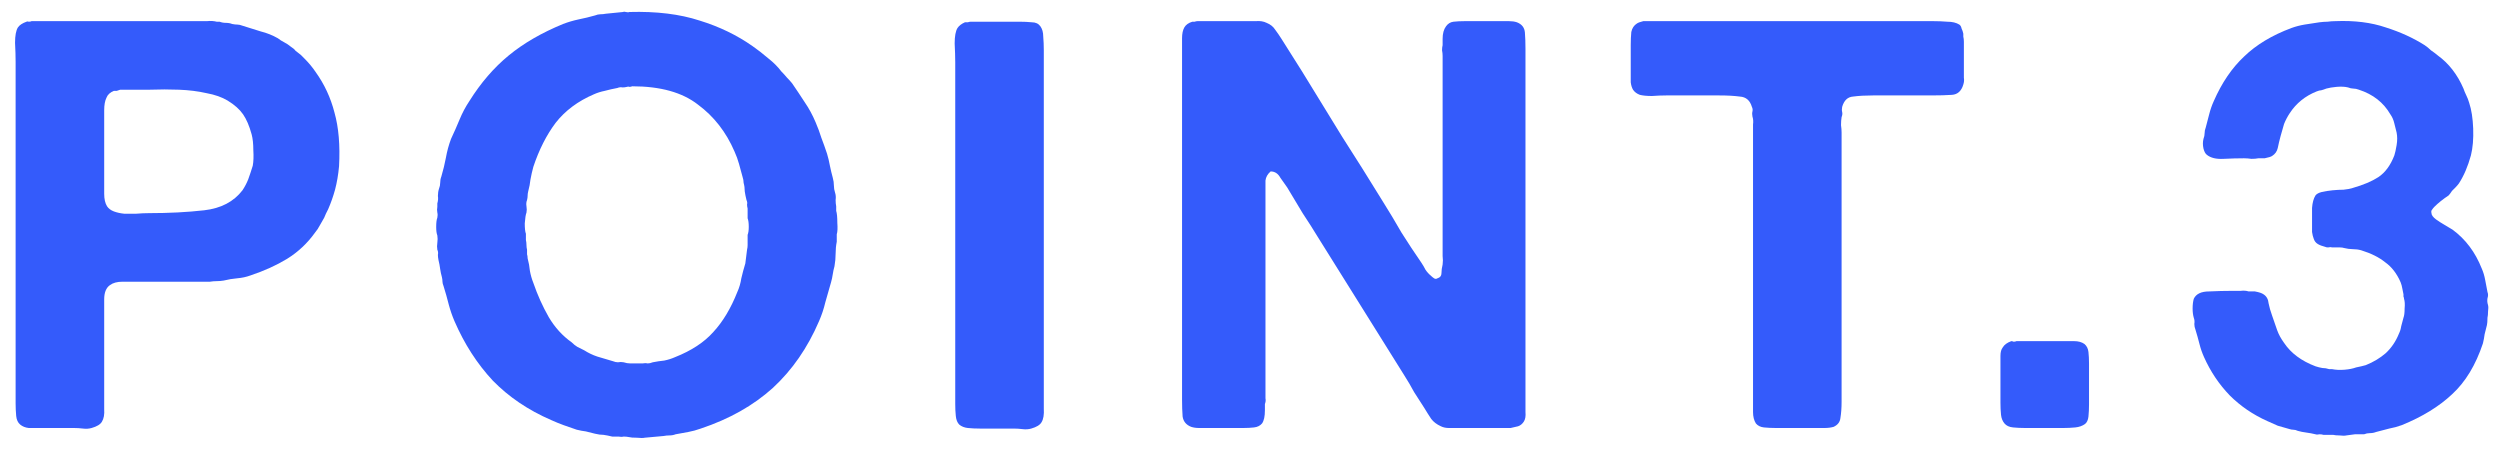
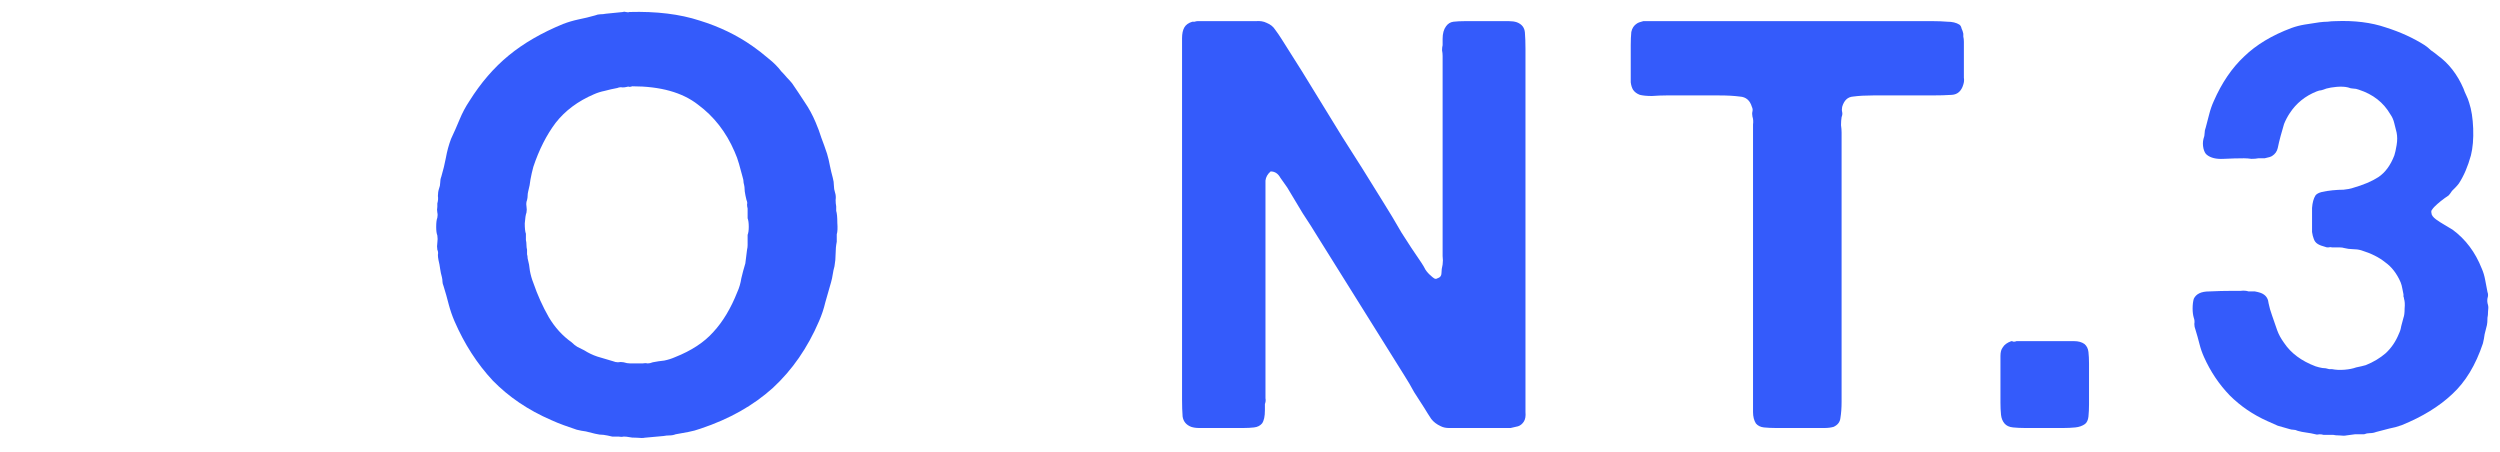
<svg xmlns="http://www.w3.org/2000/svg" width="105" height="19" viewBox="0 0 105 19" fill="none">
  <path d="M98.09 0.888C98.89 0.856 99.594 0.944 100.202 1.152C100.81 1.344 101.354 1.592 101.834 1.896C101.93 1.96 102.018 2.032 102.098 2.112C102.194 2.176 102.29 2.248 102.386 2.328C102.85 2.664 103.21 3.128 103.466 3.72C103.498 3.816 103.538 3.912 103.586 4.008C103.634 4.104 103.674 4.208 103.706 4.32C103.802 4.608 103.858 4.968 103.874 5.4C103.89 5.832 103.858 6.208 103.778 6.528C103.65 6.992 103.482 7.384 103.274 7.704C103.226 7.768 103.178 7.824 103.13 7.872C103.082 7.92 103.034 7.968 102.986 8.016C102.922 8.112 102.874 8.176 102.842 8.208C102.602 8.368 102.402 8.528 102.242 8.688C102.21 8.72 102.178 8.76 102.146 8.808C102.114 8.84 102.106 8.888 102.122 8.952C102.122 9.032 102.186 9.12 102.314 9.216C102.426 9.296 102.538 9.368 102.65 9.432C102.762 9.496 102.882 9.568 103.01 9.648C103.554 10.048 103.962 10.592 104.234 11.28C104.298 11.424 104.346 11.584 104.378 11.76C104.41 11.92 104.442 12.088 104.474 12.264C104.506 12.344 104.506 12.432 104.474 12.528C104.458 12.624 104.466 12.72 104.498 12.816C104.514 12.88 104.514 12.968 104.498 13.08C104.498 13.192 104.49 13.28 104.474 13.344C104.474 13.488 104.466 13.592 104.45 13.656C104.418 13.784 104.386 13.912 104.354 14.04C104.338 14.168 104.314 14.296 104.282 14.424C103.978 15.336 103.546 16.048 102.986 16.56C102.442 17.072 101.738 17.504 100.874 17.856C100.698 17.92 100.522 17.968 100.346 18C100.17 18.048 99.986 18.096 99.794 18.144C99.714 18.176 99.626 18.192 99.53 18.192C99.45 18.192 99.37 18.208 99.29 18.24C99.162 18.24 99.034 18.24 98.906 18.24C98.794 18.256 98.674 18.272 98.546 18.288C98.482 18.304 98.386 18.304 98.258 18.288C98.146 18.288 98.058 18.28 97.994 18.264H97.586C97.538 18.248 97.482 18.24 97.418 18.24C97.354 18.256 97.298 18.256 97.25 18.24C97.122 18.208 96.994 18.184 96.866 18.168C96.738 18.152 96.618 18.128 96.506 18.096C96.442 18.064 96.378 18.048 96.314 18.048C96.266 18.048 96.218 18.04 96.17 18.024C95.994 17.976 95.826 17.928 95.666 17.88C95.522 17.816 95.378 17.752 95.234 17.688C94.626 17.416 94.098 17.056 93.65 16.608C93.202 16.144 92.842 15.608 92.57 15C92.49 14.824 92.426 14.64 92.378 14.448C92.33 14.256 92.274 14.056 92.21 13.848C92.178 13.768 92.162 13.688 92.162 13.608C92.178 13.512 92.17 13.424 92.138 13.344C92.106 13.232 92.09 13.104 92.09 12.96C92.09 12.8 92.106 12.664 92.138 12.552C92.234 12.344 92.45 12.24 92.786 12.24C93.122 12.224 93.442 12.216 93.746 12.216C93.858 12.216 93.978 12.216 94.106 12.216C94.234 12.2 94.346 12.208 94.442 12.24H94.706C94.882 12.272 95.002 12.312 95.066 12.36C95.194 12.44 95.266 12.568 95.282 12.744C95.314 12.904 95.362 13.072 95.426 13.248C95.506 13.472 95.578 13.68 95.642 13.872C95.706 14.048 95.802 14.224 95.93 14.4C96.218 14.832 96.658 15.16 97.25 15.384C97.346 15.416 97.442 15.44 97.538 15.456C97.634 15.456 97.73 15.472 97.826 15.504H97.946C98.106 15.536 98.282 15.544 98.474 15.528C98.666 15.512 98.826 15.48 98.954 15.432C99.114 15.4 99.25 15.368 99.362 15.336C99.682 15.208 99.962 15.04 100.202 14.832C100.442 14.608 100.626 14.336 100.754 14.016C100.802 13.92 100.834 13.816 100.85 13.704C100.882 13.592 100.914 13.472 100.946 13.344C100.978 13.264 100.994 13.136 100.994 12.96C101.01 12.784 101.002 12.648 100.97 12.552C100.97 12.52 100.962 12.488 100.946 12.456C100.946 12.424 100.946 12.392 100.946 12.36C100.93 12.28 100.914 12.2 100.898 12.12C100.882 12.024 100.858 11.936 100.826 11.856C100.666 11.488 100.45 11.208 100.178 11.016C99.922 10.808 99.586 10.64 99.17 10.512C99.058 10.48 98.938 10.464 98.81 10.464C98.698 10.464 98.578 10.448 98.45 10.416C98.402 10.4 98.346 10.392 98.282 10.392C98.234 10.392 98.194 10.392 98.162 10.392H97.946C97.898 10.376 97.842 10.376 97.778 10.392C97.73 10.392 97.69 10.384 97.658 10.368C97.53 10.336 97.426 10.296 97.346 10.248C97.266 10.2 97.21 10.128 97.178 10.032C97.146 9.952 97.122 9.856 97.106 9.744C97.106 9.632 97.106 9.512 97.106 9.384C97.106 9.176 97.106 8.96 97.106 8.736C97.122 8.512 97.17 8.336 97.25 8.208C97.298 8.144 97.386 8.096 97.514 8.064C97.658 8.032 97.81 8.008 97.97 7.992C98.13 7.976 98.282 7.968 98.426 7.968C98.586 7.952 98.714 7.928 98.81 7.896C99.258 7.768 99.618 7.616 99.89 7.44C100.178 7.248 100.402 6.944 100.562 6.528C100.594 6.432 100.626 6.288 100.658 6.096C100.69 5.904 100.69 5.728 100.658 5.568C100.626 5.44 100.594 5.312 100.562 5.184C100.53 5.04 100.474 4.912 100.394 4.8C100.106 4.304 99.666 3.96 99.074 3.768C98.994 3.736 98.914 3.72 98.834 3.72C98.77 3.72 98.698 3.704 98.618 3.672C98.49 3.64 98.33 3.632 98.138 3.648C97.962 3.664 97.818 3.688 97.706 3.72C97.626 3.752 97.554 3.776 97.49 3.792C97.442 3.792 97.378 3.808 97.298 3.84C96.818 4.032 96.442 4.336 96.17 4.752C96.074 4.896 95.994 5.048 95.93 5.208C95.882 5.368 95.834 5.536 95.786 5.712C95.738 5.888 95.698 6.056 95.666 6.216C95.634 6.36 95.554 6.472 95.426 6.552C95.378 6.584 95.274 6.616 95.114 6.648H94.85C94.77 6.664 94.674 6.672 94.562 6.672C94.45 6.656 94.346 6.648 94.25 6.648C93.994 6.648 93.706 6.656 93.386 6.672C93.082 6.688 92.85 6.632 92.69 6.504C92.626 6.456 92.578 6.368 92.546 6.24C92.514 6.096 92.514 5.96 92.546 5.832C92.578 5.752 92.594 5.672 92.594 5.592C92.594 5.512 92.61 5.432 92.642 5.352C92.69 5.16 92.738 4.976 92.786 4.8C92.834 4.608 92.898 4.424 92.978 4.248C93.314 3.48 93.738 2.856 94.25 2.376C94.762 1.88 95.426 1.48 96.242 1.176C96.418 1.112 96.602 1.064 96.794 1.032C97.002 1 97.21 0.968 97.418 0.936C97.546 0.92 97.658 0.912 97.754 0.912C97.866 0.896 97.978 0.888 98.09 0.888Z" fill="#345BFB" />
  <path d="M84.019 15.408C84.019 15.264 84.019 15.112 84.019 14.952C84.019 14.792 84.051 14.672 84.115 14.592C84.179 14.48 84.299 14.392 84.475 14.328C84.507 14.328 84.539 14.336 84.571 14.352C84.619 14.352 84.659 14.344 84.691 14.328H86.587C86.779 14.328 86.955 14.328 87.115 14.328C87.291 14.328 87.435 14.368 87.547 14.448C87.643 14.528 87.699 14.64 87.715 14.784C87.731 14.928 87.739 15.088 87.739 15.264V16.992C87.739 17.168 87.731 17.336 87.715 17.496C87.699 17.64 87.651 17.744 87.571 17.808C87.459 17.888 87.323 17.936 87.163 17.952C87.003 17.968 86.835 17.976 86.659 17.976H85.051C84.875 17.976 84.707 17.968 84.547 17.952C84.387 17.936 84.267 17.88 84.187 17.784C84.107 17.688 84.059 17.568 84.043 17.424C84.027 17.264 84.019 17.096 84.019 16.92V15.408Z" fill="#345BFB" />
  <path d="M69.139 0.888H78.739H81.187C81.395 0.888 81.595 0.896 81.787 0.912C81.995 0.912 82.163 0.952 82.291 1.032C82.339 1.064 82.371 1.12 82.387 1.2C82.419 1.264 82.443 1.336 82.459 1.416V1.536C82.475 1.6 82.483 1.672 82.483 1.752C82.483 1.832 82.483 1.912 82.483 1.992V2.928C82.483 3.04 82.483 3.152 82.483 3.264C82.499 3.36 82.491 3.456 82.459 3.552C82.379 3.824 82.219 3.968 81.979 3.984C81.739 4 81.451 4.008 81.115 4.008H78.667C78.347 4.008 78.067 4.024 77.827 4.056C77.603 4.072 77.451 4.216 77.371 4.488C77.355 4.568 77.355 4.64 77.371 4.704C77.387 4.768 77.379 4.84 77.347 4.92C77.331 5.016 77.323 5.128 77.323 5.256C77.339 5.368 77.347 5.472 77.347 5.568V7.704V14.616V16.872C77.347 17.128 77.331 17.352 77.299 17.544C77.283 17.72 77.187 17.848 77.011 17.928C76.899 17.96 76.771 17.976 76.627 17.976C76.483 17.976 76.347 17.976 76.219 17.976H74.587C74.411 17.976 74.243 17.968 74.083 17.952C73.939 17.936 73.827 17.88 73.747 17.784C73.667 17.656 73.627 17.496 73.627 17.304C73.627 17.096 73.627 16.888 73.627 16.68V14.28V7.608V5.568C73.627 5.456 73.627 5.344 73.627 5.232C73.643 5.104 73.635 4.992 73.603 4.896C73.587 4.816 73.587 4.744 73.603 4.68C73.619 4.616 73.611 4.552 73.579 4.488C73.499 4.216 73.331 4.072 73.075 4.056C72.835 4.024 72.547 4.008 72.211 4.008H69.979C69.803 4.008 69.603 4.016 69.379 4.032C69.171 4.032 69.003 4.016 68.875 3.984C68.747 3.936 68.651 3.864 68.587 3.768C68.539 3.688 68.507 3.584 68.491 3.456C68.491 3.328 68.491 3.2 68.491 3.072V1.896C68.491 1.688 68.499 1.504 68.515 1.344C68.547 1.184 68.627 1.064 68.755 0.984C68.803 0.952 68.891 0.92 69.019 0.888C69.099 0.888 69.139 0.888 69.139 0.888Z" fill="#345BFB" />
  <path d="M50.294 0.888H52.238C52.414 0.888 52.582 0.888 52.742 0.888C52.918 0.872 53.07 0.896 53.198 0.96C53.358 1.024 53.478 1.12 53.558 1.248C53.654 1.376 53.742 1.504 53.822 1.632L54.686 3C55.246 3.912 55.806 4.824 56.366 5.736C56.942 6.632 57.51 7.536 58.07 8.448C58.342 8.88 58.606 9.32 58.862 9.768C59.134 10.2 59.414 10.624 59.702 11.04C59.766 11.136 59.822 11.232 59.87 11.328C59.934 11.424 60.014 11.512 60.11 11.592C60.142 11.624 60.182 11.656 60.23 11.688C60.278 11.72 60.326 11.72 60.374 11.688C60.486 11.656 60.542 11.584 60.542 11.472C60.542 11.36 60.558 11.24 60.59 11.112C60.606 11 60.606 10.88 60.59 10.752C60.59 10.608 60.59 10.472 60.59 10.344V8.832V3.264V2.352C60.59 2.272 60.582 2.192 60.566 2.112C60.566 2.032 60.574 1.96 60.59 1.896V1.632C60.59 1.408 60.638 1.232 60.734 1.104C60.814 0.992 60.918 0.928 61.046 0.912C61.19 0.896 61.35 0.888 61.526 0.888H62.99C63.118 0.888 63.246 0.888 63.374 0.888C63.502 0.888 63.614 0.904 63.71 0.936C63.918 1.016 64.03 1.16 64.046 1.368C64.062 1.56 64.07 1.792 64.07 2.064V4.704V14.76V16.776C64.07 16.952 64.07 17.128 64.07 17.304C64.086 17.48 64.062 17.616 63.998 17.712C63.934 17.808 63.854 17.872 63.758 17.904C63.678 17.92 63.574 17.944 63.446 17.976H62.606H61.286C61.142 17.976 60.998 17.976 60.854 17.976C60.726 17.976 60.614 17.952 60.518 17.904C60.342 17.824 60.206 17.72 60.11 17.592C60.014 17.448 59.918 17.296 59.822 17.136C59.678 16.912 59.534 16.688 59.39 16.464C59.262 16.224 59.126 15.992 58.982 15.768L55.382 10.008C55.158 9.64 54.934 9.288 54.71 8.952C54.502 8.6 54.286 8.24 54.062 7.872C53.982 7.76 53.886 7.624 53.774 7.464C53.678 7.288 53.542 7.2 53.366 7.2C53.238 7.312 53.166 7.44 53.15 7.584C53.15 7.728 53.15 7.912 53.15 8.136V9.816V15.552V16.488C53.15 16.568 53.15 16.648 53.15 16.728C53.166 16.808 53.158 16.888 53.126 16.968V17.232C53.126 17.488 53.086 17.672 53.006 17.784C52.926 17.88 52.814 17.936 52.67 17.952C52.542 17.968 52.39 17.976 52.214 17.976H50.75C50.622 17.976 50.494 17.976 50.366 17.976C50.238 17.976 50.126 17.96 50.03 17.928C49.822 17.848 49.702 17.704 49.67 17.496C49.654 17.288 49.646 17.048 49.646 16.776V14.016V4.392V2.16C49.646 1.984 49.646 1.8 49.646 1.608C49.646 1.416 49.678 1.264 49.742 1.152C49.806 1.04 49.918 0.96 50.078 0.912C50.11 0.912 50.142 0.912 50.174 0.912C50.222 0.896 50.262 0.888 50.294 0.888Z" fill="#345BFB" />
-   <path d="M40.767 0.912H42.831C43.008 0.912 43.175 0.92 43.336 0.936C43.495 0.936 43.615 0.992 43.696 1.104C43.776 1.216 43.816 1.36 43.816 1.536C43.831 1.712 43.84 1.904 43.84 2.112V4.2V12.528V16.464C43.84 16.672 43.84 16.904 43.84 17.16C43.855 17.416 43.824 17.608 43.743 17.736C43.679 17.848 43.535 17.936 43.312 18C43.2 18.032 43.08 18.04 42.952 18.024C42.824 18.008 42.696 18 42.568 18H41.151C40.975 18 40.807 17.992 40.648 17.976C40.504 17.96 40.383 17.912 40.288 17.832C40.208 17.752 40.16 17.632 40.144 17.472C40.127 17.312 40.12 17.144 40.12 16.968V14.88V6.12V2.616C40.12 2.392 40.111 2.128 40.096 1.824C40.096 1.52 40.136 1.304 40.215 1.176C40.279 1.08 40.383 1 40.528 0.936C40.575 0.936 40.615 0.936 40.648 0.936C40.696 0.92 40.736 0.912 40.767 0.912Z" fill="#345BFB" />
  <path d="M35.12 8.856C35.152 8.952 35.168 9.12 35.168 9.36C35.184 9.584 35.176 9.744 35.144 9.84V10.152C35.112 10.312 35.096 10.48 35.096 10.656C35.096 10.832 35.08 11.008 35.048 11.184C35.016 11.296 34.992 11.408 34.976 11.52C34.96 11.632 34.936 11.744 34.904 11.856C34.824 12.144 34.744 12.424 34.664 12.696C34.6 12.968 34.512 13.232 34.4 13.488C33.92 14.608 33.272 15.544 32.456 16.296C31.64 17.032 30.632 17.6 29.432 18C29.256 18.064 29.08 18.112 28.904 18.144C28.728 18.176 28.552 18.208 28.376 18.24C28.296 18.272 28.208 18.288 28.112 18.288C28.032 18.288 27.952 18.296 27.872 18.312L27.08 18.384C27.016 18.4 26.904 18.4 26.744 18.384C26.584 18.384 26.48 18.376 26.432 18.36C26.352 18.344 26.272 18.336 26.192 18.336C26.128 18.352 26.056 18.352 25.976 18.336H25.712C25.584 18.304 25.464 18.28 25.352 18.264C25.24 18.264 25.12 18.248 24.992 18.216C24.864 18.184 24.736 18.152 24.608 18.12C24.48 18.104 24.352 18.08 24.224 18.048C24.048 17.984 23.864 17.92 23.672 17.856C23.496 17.792 23.32 17.72 23.144 17.64C22.184 17.224 21.368 16.672 20.696 15.984C20.04 15.28 19.504 14.448 19.088 13.488C18.992 13.264 18.912 13.032 18.848 12.792C18.784 12.536 18.712 12.28 18.632 12.024C18.6 11.944 18.584 11.88 18.584 11.832C18.584 11.768 18.576 11.704 18.56 11.64C18.528 11.528 18.504 11.416 18.488 11.304C18.472 11.176 18.448 11.048 18.416 10.92C18.4 10.84 18.392 10.768 18.392 10.704C18.408 10.624 18.4 10.552 18.368 10.488C18.352 10.392 18.352 10.296 18.368 10.2C18.384 10.088 18.384 9.984 18.368 9.888C18.336 9.808 18.32 9.688 18.32 9.528C18.32 9.352 18.336 9.224 18.368 9.144C18.384 9.064 18.384 8.992 18.368 8.928C18.352 8.848 18.352 8.768 18.368 8.688V8.544C18.4 8.432 18.408 8.328 18.392 8.232C18.392 8.12 18.408 8.016 18.44 7.92C18.472 7.84 18.488 7.76 18.488 7.68C18.488 7.584 18.504 7.496 18.536 7.416C18.616 7.144 18.68 6.88 18.728 6.624C18.776 6.352 18.848 6.088 18.944 5.832C19.072 5.56 19.192 5.288 19.304 5.016C19.416 4.744 19.552 4.488 19.712 4.248C20.192 3.48 20.744 2.84 21.368 2.328C21.992 1.816 22.752 1.376 23.648 1.008C23.856 0.928 24.072 0.864 24.296 0.816C24.536 0.768 24.768 0.712 24.992 0.648C25.072 0.616 25.144 0.6 25.208 0.6C25.288 0.6 25.368 0.592 25.448 0.576L26.168 0.504C26.2 0.488 26.24 0.488 26.288 0.504C26.352 0.52 26.4 0.52 26.432 0.504C27.568 0.472 28.552 0.592 29.384 0.864C30.216 1.12 30.96 1.48 31.616 1.944C31.824 2.088 32.04 2.256 32.264 2.448C32.488 2.624 32.672 2.808 32.816 3C32.896 3.08 32.976 3.168 33.056 3.264C33.136 3.344 33.208 3.424 33.272 3.504C33.448 3.76 33.624 4.024 33.8 4.296C33.976 4.552 34.128 4.832 34.256 5.136C34.352 5.36 34.432 5.576 34.496 5.784C34.576 5.992 34.656 6.216 34.736 6.456C34.784 6.616 34.824 6.784 34.856 6.96C34.888 7.12 34.928 7.288 34.976 7.464C35.008 7.576 35.024 7.688 35.024 7.8C35.024 7.896 35.04 7.992 35.072 8.088C35.104 8.184 35.112 8.288 35.096 8.4C35.096 8.496 35.104 8.584 35.12 8.664V8.856ZM31.4 9.864C31.432 9.784 31.448 9.672 31.448 9.528C31.448 9.368 31.432 9.248 31.4 9.168V8.76C31.384 8.696 31.376 8.64 31.376 8.592C31.392 8.528 31.384 8.464 31.352 8.4C31.32 8.272 31.296 8.152 31.28 8.04C31.28 7.912 31.264 7.792 31.232 7.68C31.232 7.6 31.216 7.512 31.184 7.416C31.136 7.24 31.088 7.064 31.04 6.888C30.992 6.712 30.928 6.536 30.848 6.36C30.496 5.544 29.984 4.888 29.312 4.392C28.656 3.88 27.736 3.624 26.552 3.624C26.52 3.64 26.48 3.648 26.432 3.648C26.4 3.632 26.368 3.632 26.336 3.648C26.272 3.664 26.208 3.672 26.144 3.672C26.08 3.656 26.008 3.664 25.928 3.696C25.752 3.728 25.576 3.768 25.4 3.816C25.24 3.848 25.088 3.896 24.944 3.96C24.272 4.248 23.736 4.648 23.336 5.16C22.952 5.672 22.64 6.288 22.4 7.008C22.352 7.184 22.312 7.36 22.28 7.536C22.264 7.696 22.232 7.864 22.184 8.04C22.168 8.104 22.16 8.168 22.16 8.232C22.16 8.28 22.152 8.336 22.136 8.4C22.104 8.48 22.096 8.568 22.112 8.664C22.128 8.76 22.128 8.848 22.112 8.928C22.08 9.008 22.056 9.16 22.04 9.384C22.04 9.592 22.056 9.736 22.088 9.816V10.08C22.104 10.144 22.112 10.216 22.112 10.296C22.112 10.36 22.12 10.424 22.136 10.488C22.136 10.552 22.136 10.616 22.136 10.68C22.152 10.728 22.16 10.784 22.16 10.848C22.208 11.024 22.24 11.2 22.256 11.376C22.288 11.552 22.336 11.72 22.4 11.88C22.576 12.392 22.792 12.872 23.048 13.32C23.304 13.752 23.624 14.104 24.008 14.376C24.088 14.456 24.168 14.52 24.248 14.568C24.344 14.616 24.44 14.664 24.536 14.712C24.712 14.824 24.896 14.912 25.088 14.976C25.296 15.04 25.512 15.104 25.736 15.168C25.816 15.2 25.888 15.216 25.952 15.216C26.032 15.2 26.112 15.2 26.192 15.216C26.288 15.248 26.384 15.264 26.48 15.264C26.576 15.264 26.68 15.264 26.792 15.264H26.984C27.064 15.248 27.136 15.248 27.2 15.264C27.264 15.264 27.336 15.248 27.416 15.216C27.576 15.184 27.736 15.16 27.896 15.144C28.056 15.112 28.208 15.064 28.352 15C29.04 14.728 29.576 14.376 29.96 13.944C30.36 13.512 30.696 12.952 30.968 12.264C31.048 12.088 31.104 11.896 31.136 11.688C31.184 11.48 31.24 11.272 31.304 11.064L31.376 10.488C31.392 10.424 31.4 10.36 31.4 10.296C31.4 10.216 31.4 10.136 31.4 10.056V9.864Z" fill="#345BFB" />
-   <path d="M13.256 3.024C13.624 3.536 13.888 4.104 14.048 4.728C14.224 5.352 14.288 6.104 14.24 6.984C14.208 7.336 14.152 7.664 14.072 7.968C13.992 8.256 13.896 8.528 13.784 8.784C13.752 8.848 13.72 8.912 13.688 8.976C13.672 9.024 13.648 9.08 13.616 9.144C13.552 9.256 13.488 9.368 13.424 9.48C13.376 9.576 13.312 9.672 13.232 9.768C12.912 10.216 12.52 10.584 12.056 10.872C11.608 11.144 11.096 11.376 10.52 11.568C10.344 11.632 10.16 11.672 9.968 11.688C9.776 11.704 9.584 11.736 9.392 11.784C9.296 11.8 9.2 11.808 9.104 11.808C9.008 11.808 8.912 11.816 8.816 11.832H7.832H5.816C5.608 11.832 5.384 11.832 5.144 11.832C4.92 11.832 4.744 11.88 4.616 11.976C4.456 12.088 4.376 12.288 4.376 12.576C4.376 12.848 4.376 13.12 4.376 13.392V16.56C4.376 16.752 4.376 16.96 4.376 17.184C4.392 17.408 4.36 17.584 4.28 17.712C4.216 17.824 4.072 17.912 3.848 17.976C3.736 18.008 3.616 18.016 3.488 18C3.36 17.984 3.232 17.976 3.104 17.976H1.712C1.536 17.976 1.368 17.976 1.208 17.976C1.064 17.96 0.944 17.912 0.848 17.832C0.752 17.752 0.696 17.632 0.68 17.472C0.664 17.296 0.656 17.12 0.656 16.944V2.592C0.656 2.368 0.648 2.104 0.632 1.8C0.632 1.496 0.672 1.28 0.752 1.152C0.816 1.056 0.936 0.976 1.112 0.912C1.144 0.896 1.176 0.896 1.208 0.912C1.256 0.912 1.296 0.904 1.328 0.888H8.264C8.408 0.888 8.552 0.888 8.696 0.888C8.84 0.872 8.976 0.88 9.104 0.912H9.224C9.304 0.944 9.392 0.96 9.488 0.96C9.584 0.96 9.672 0.976 9.752 1.008C9.832 1.024 9.904 1.032 9.968 1.032C10.032 1.032 10.104 1.048 10.184 1.08C10.44 1.16 10.696 1.24 10.952 1.32C11.208 1.384 11.448 1.48 11.672 1.608C11.752 1.672 11.84 1.728 11.936 1.776C12.032 1.824 12.128 1.888 12.224 1.968C12.304 2.016 12.368 2.072 12.416 2.136C12.48 2.184 12.552 2.24 12.632 2.304L12.776 2.448C12.968 2.64 13.128 2.832 13.256 3.024ZM10.616 6.96C10.648 6.784 10.656 6.568 10.64 6.312C10.64 6.04 10.616 5.816 10.568 5.64C10.472 5.288 10.352 5.008 10.208 4.8C10.064 4.592 9.848 4.4 9.56 4.224C9.32 4.08 9.024 3.976 8.672 3.912C8.32 3.832 7.936 3.784 7.52 3.768C7.12 3.752 6.704 3.752 6.272 3.768C5.84 3.768 5.432 3.768 5.048 3.768C5 3.784 4.952 3.8 4.904 3.816C4.872 3.816 4.832 3.816 4.784 3.816C4.624 3.88 4.52 3.976 4.472 4.104C4.408 4.232 4.376 4.408 4.376 4.632C4.376 4.84 4.376 5.032 4.376 5.208V7.488C4.376 7.68 4.376 7.896 4.376 8.136C4.376 8.36 4.416 8.536 4.496 8.664C4.56 8.76 4.656 8.832 4.784 8.88C4.912 8.928 5.056 8.96 5.216 8.976C5.376 8.976 5.544 8.976 5.72 8.976C5.912 8.96 6.088 8.952 6.248 8.952C7.096 8.952 7.872 8.912 8.576 8.832C9.28 8.752 9.816 8.472 10.184 7.992C10.28 7.848 10.36 7.696 10.424 7.536C10.488 7.36 10.552 7.168 10.616 6.96Z" fill="#345BFB" />
</svg>